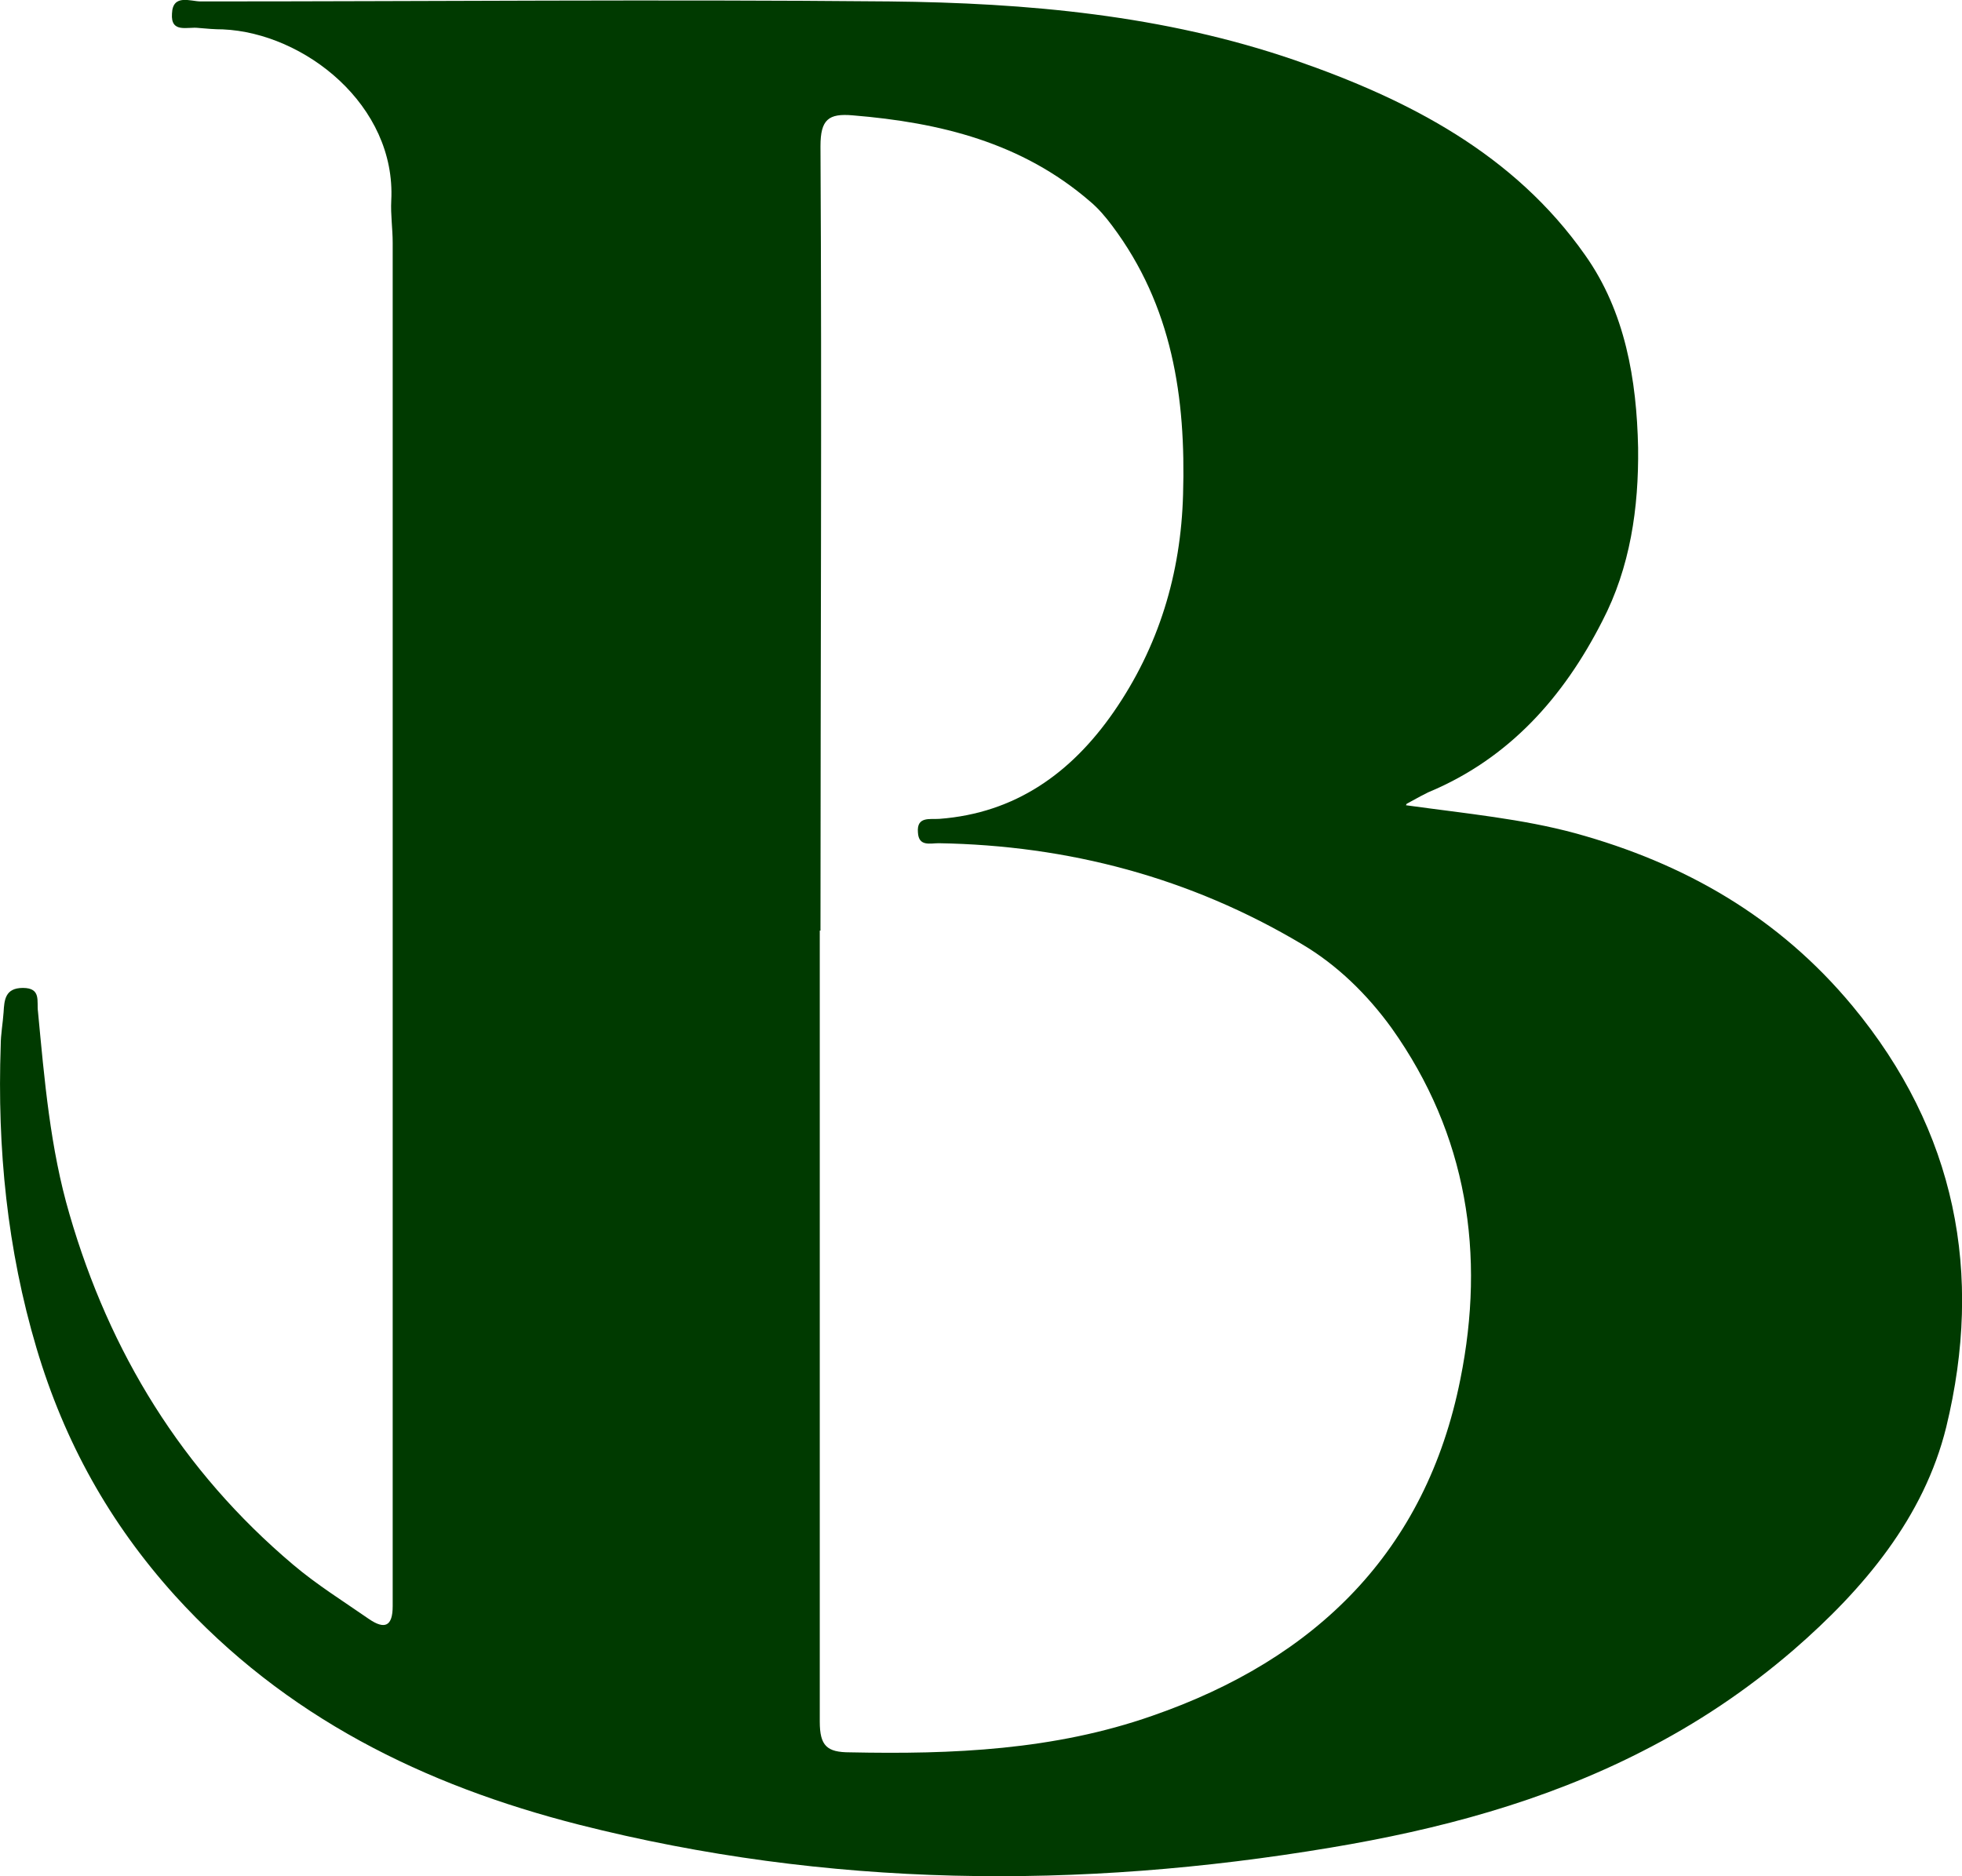
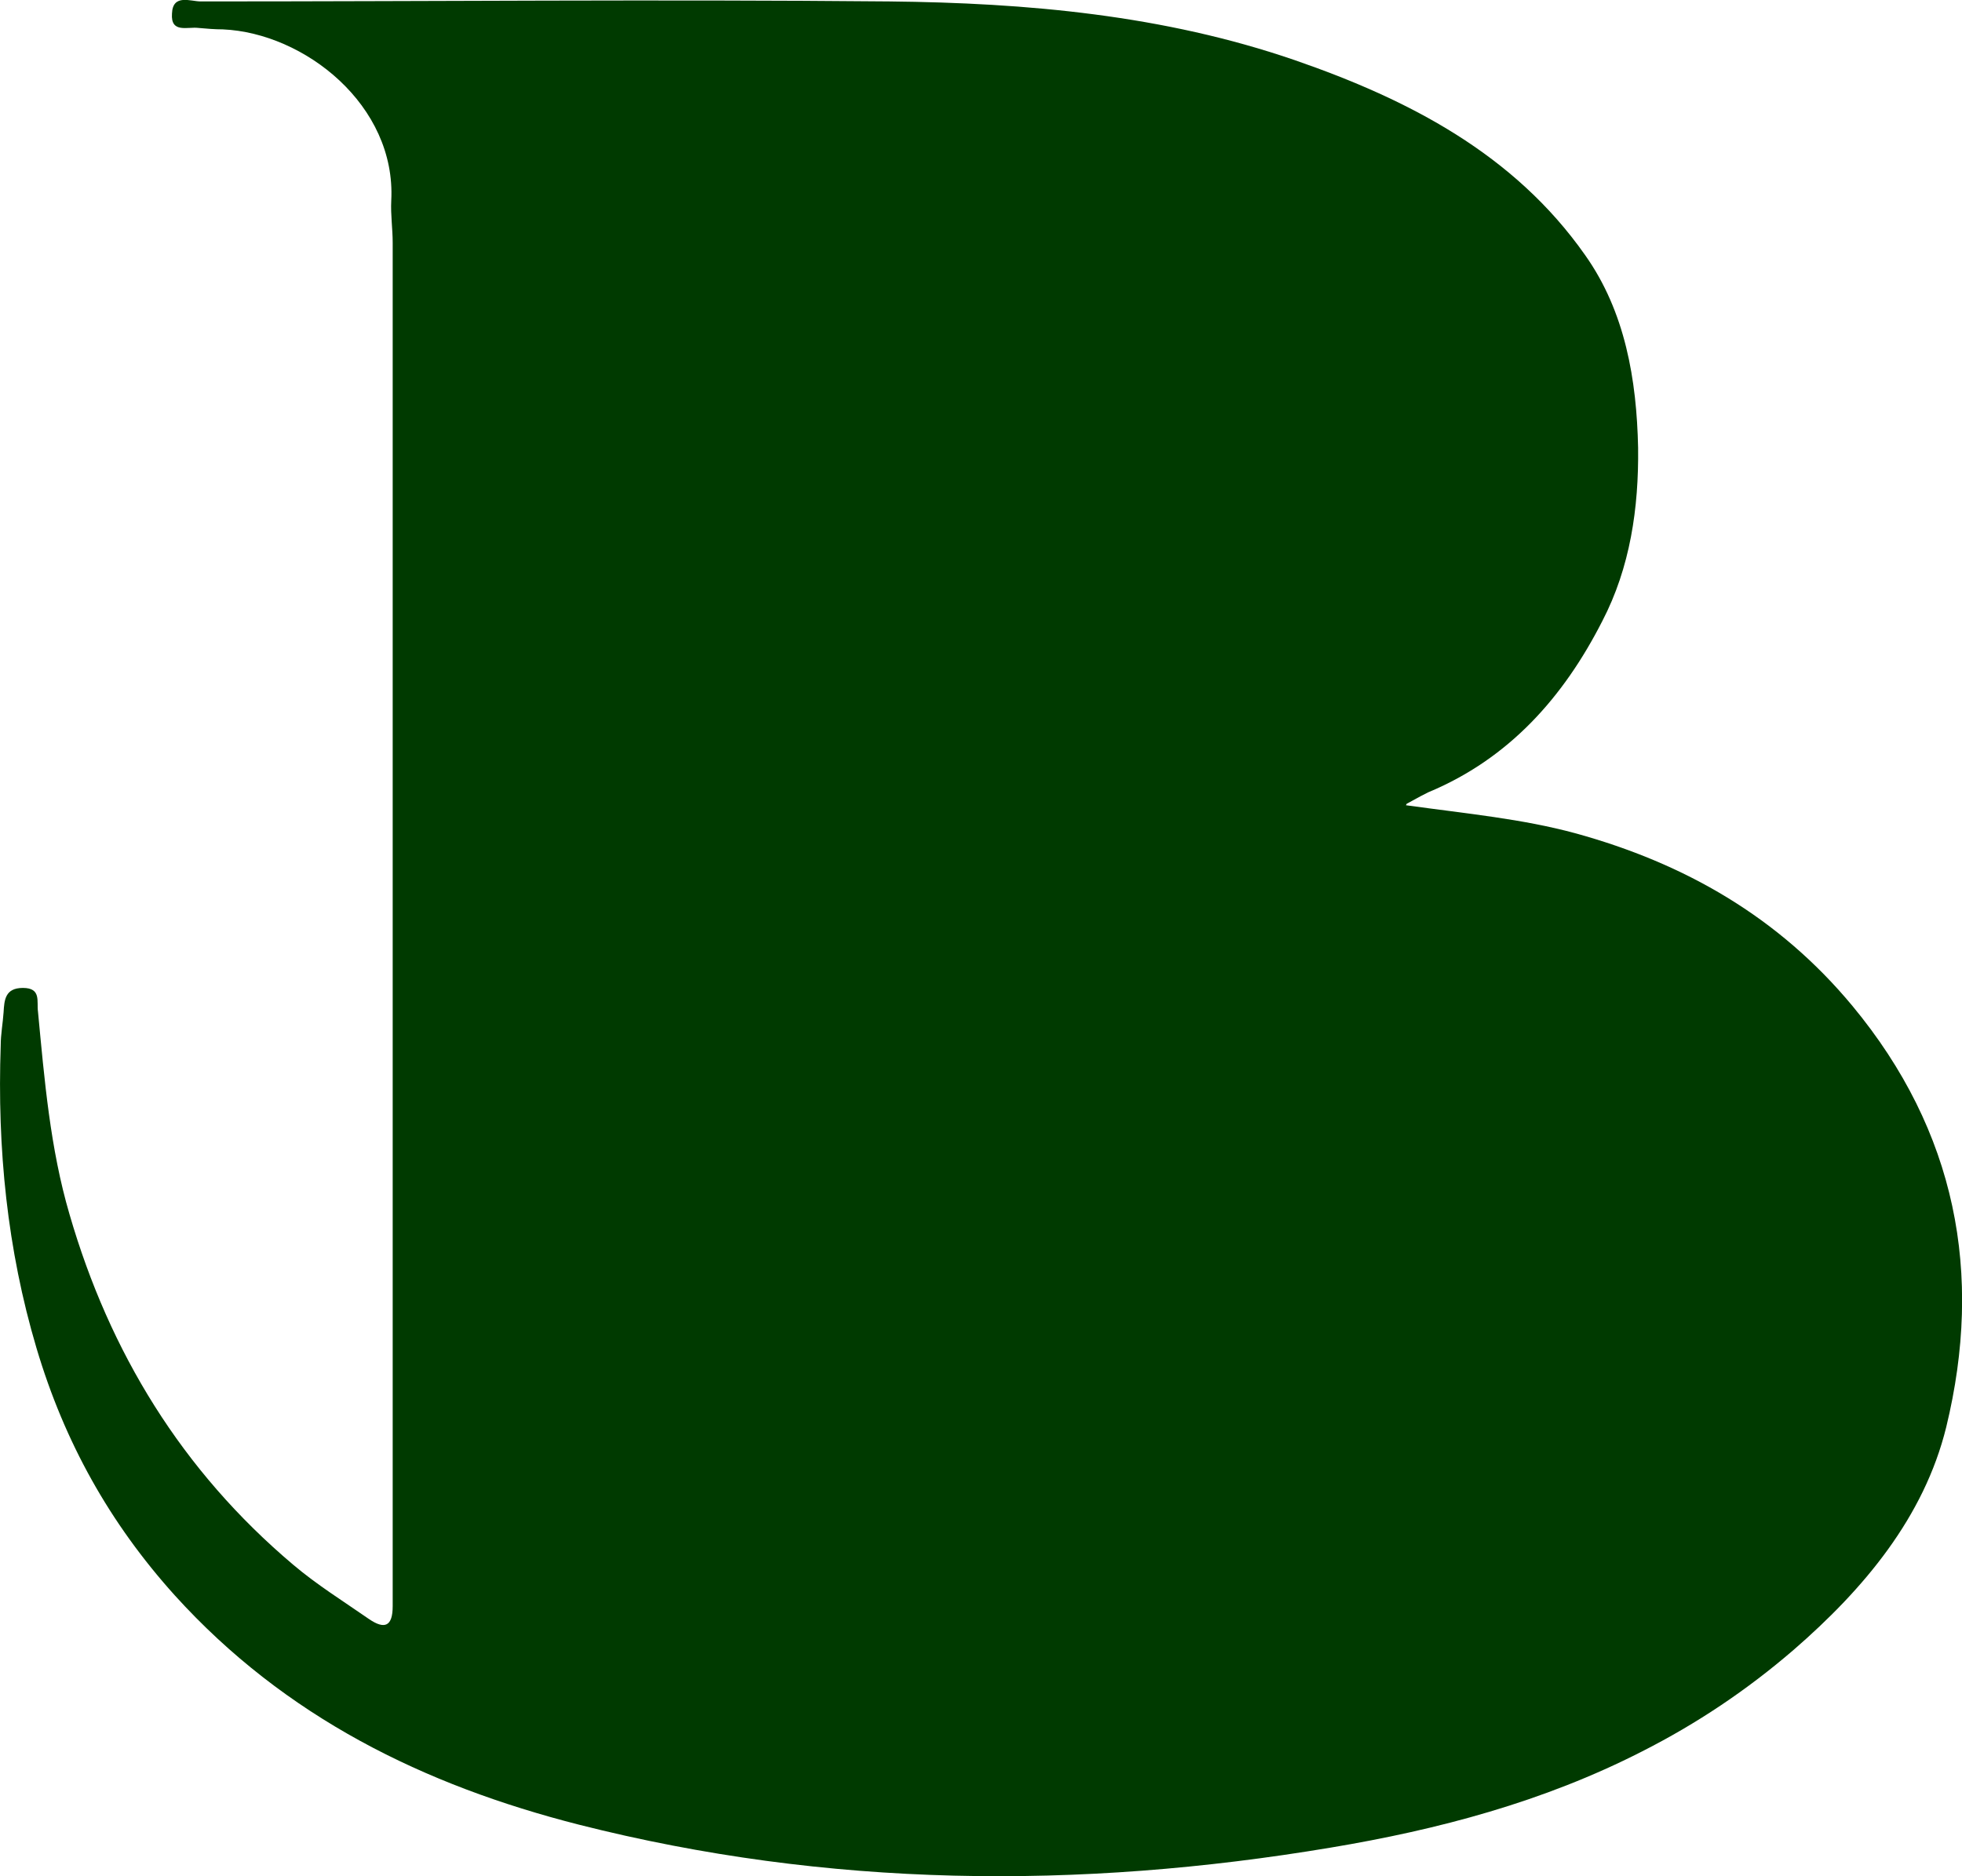
<svg xmlns="http://www.w3.org/2000/svg" id="Capa_2" data-name="Capa 2" viewBox="0 0 27.38 26.19">
  <defs>
    <style>      .cls-1 {        fill: #003a00;        stroke-width: 0px;      }    </style>
  </defs>
  <g id="Capa_2-2" data-name="Capa 2">
-     <path class="cls-1" d="M19.62,11.24c.87.12,1.62.19,2.36.39,1.53.42,2.84,1.17,3.87,2.41,1.45,1.75,1.83,3.74,1.31,5.88-.31,1.26-1.15,2.26-2.13,3.11-.65.56-1.35,1.03-2.12,1.42-1.37.7-2.84,1.09-4.34,1.34-3.52.59-7.02.56-10.49-.32-2.16-.55-4.1-1.5-5.64-3.2-.91-1.01-1.54-2.14-1.93-3.45C.1,17.44-.04,16.03.01,14.59c0-.15.03-.31.04-.46.01-.17.02-.34.27-.34.26,0,.19.19.21.33.09.95.17,1.91.44,2.83.56,1.93,1.57,3.58,3.12,4.89.33.28.7.51,1.06.76.22.15.33.1.33-.18,0-.32,0-.65,0-.97,0-6.02,0-12.04,0-18.06,0-.2-.03-.39-.02-.59.07-1.33-1.21-2.34-2.35-2.39-.11,0-.23-.01-.34-.02-.15-.02-.39.08-.37-.2.01-.28.26-.17.4-.17,3.2,0,6.41-.03,9.61,0,1.92.02,3.83.19,5.66.82,1.59.55,3.06,1.31,4.05,2.72.56.79.72,1.74.74,2.69.01.84-.11,1.67-.5,2.42-.54,1.06-1.3,1.92-2.43,2.39-.06.03-.12.06-.3.16ZM11.44,12.99c0,3.68,0,7.36,0,11.04,0,.34.1.43.42.43,1.43.03,2.85-.03,4.22-.51,2.28-.79,3.82-2.29,4.3-4.7.35-1.74.1-3.41-.96-4.9-.34-.47-.76-.88-1.25-1.17-1.56-.93-3.26-1.38-5.07-1.41-.12,0-.28.05-.29-.15-.02-.23.17-.18.3-.19,1.06-.08,1.84-.64,2.43-1.49.63-.91.94-1.93.97-3.04.04-1.35-.15-2.63-.99-3.75-.09-.12-.19-.24-.31-.34-.95-.82-2.09-1.1-3.31-1.2-.34-.03-.45.06-.45.43.02,3.65,0,7.3,0,10.95Z" />
+     <path class="cls-1" d="M19.62,11.24c.87.12,1.62.19,2.36.39,1.53.42,2.84,1.17,3.87,2.41,1.45,1.75,1.83,3.74,1.31,5.88-.31,1.26-1.15,2.26-2.13,3.11-.65.56-1.35,1.03-2.12,1.42-1.37.7-2.84,1.09-4.34,1.34-3.52.59-7.02.56-10.49-.32-2.16-.55-4.1-1.5-5.64-3.2-.91-1.01-1.54-2.14-1.93-3.45C.1,17.44-.04,16.03.01,14.59c0-.15.03-.31.04-.46.01-.17.02-.34.27-.34.26,0,.19.19.21.33.09.95.17,1.91.44,2.83.56,1.93,1.57,3.58,3.12,4.89.33.28.7.51,1.06.76.22.15.33.1.33-.18,0-.32,0-.65,0-.97,0-6.02,0-12.04,0-18.06,0-.2-.03-.39-.02-.59.07-1.33-1.21-2.34-2.35-2.39-.11,0-.23-.01-.34-.02-.15-.02-.39.08-.37-.2.01-.28.26-.17.4-.17,3.2,0,6.41-.03,9.61,0,1.92.02,3.83.19,5.66.82,1.59.55,3.06,1.31,4.05,2.72.56.79.72,1.74.74,2.69.01.84-.11,1.67-.5,2.42-.54,1.06-1.3,1.92-2.43,2.39-.06.03-.12.06-.3.16ZM11.44,12.99Z" />
  </g>
</svg>